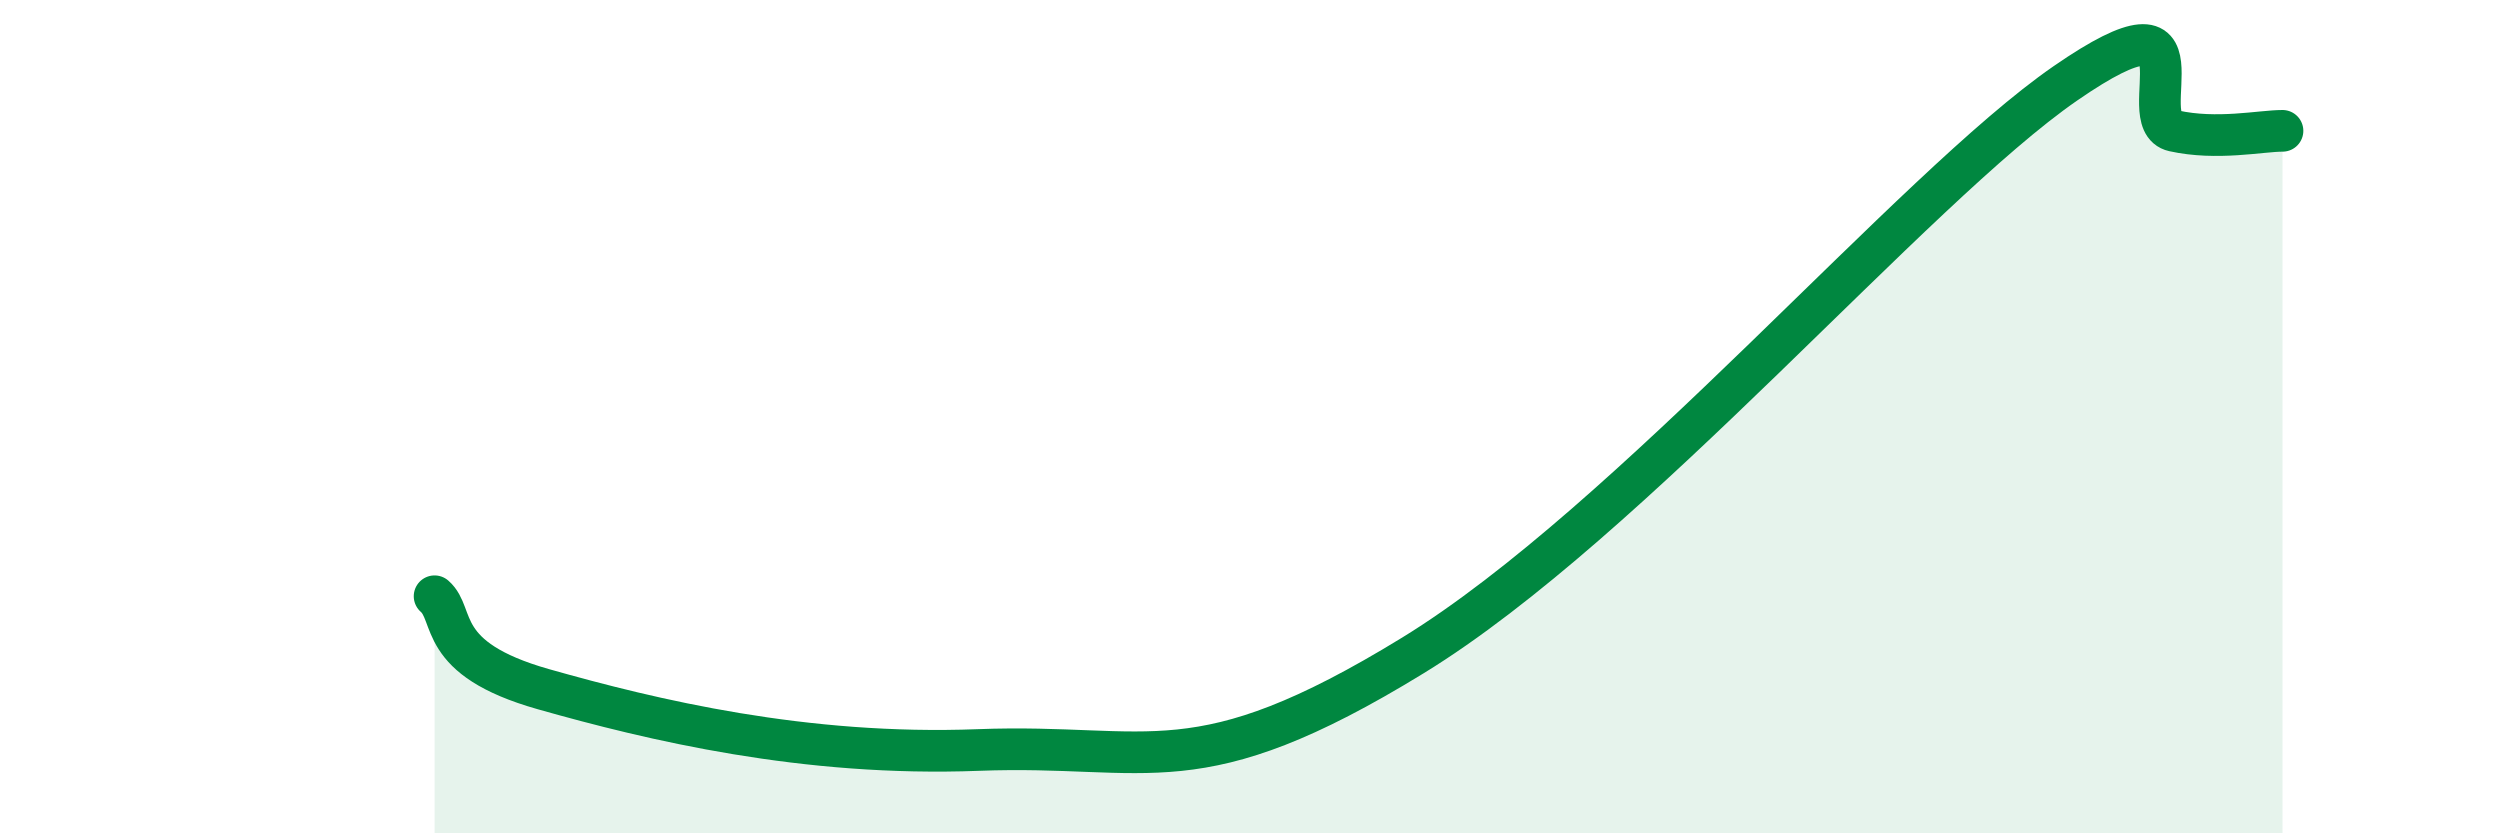
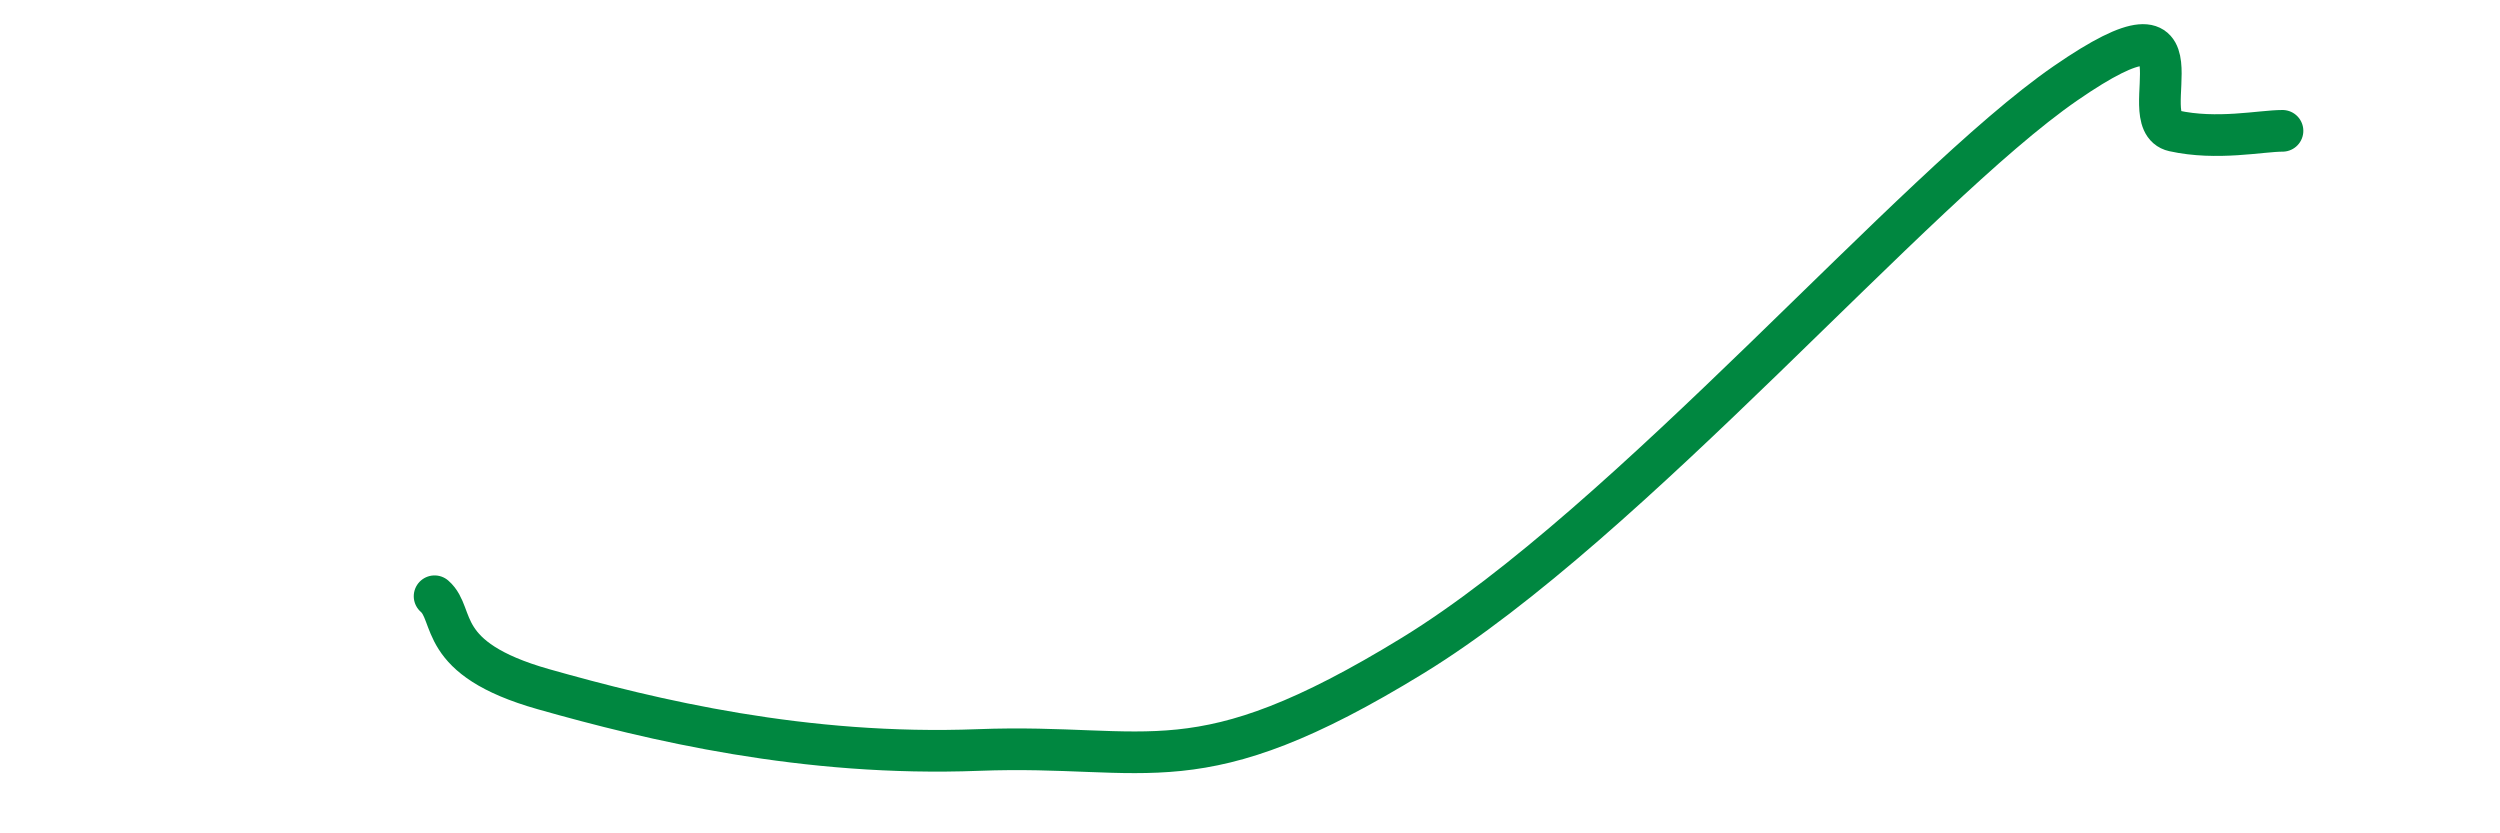
<svg xmlns="http://www.w3.org/2000/svg" width="60" height="20" viewBox="0 0 60 20">
-   <path d="M 10.43,14.31 C 10.95,14.76 10.43,15.8 13.04,16.54 C 15.65,17.28 19.31,18.16 23.48,18 C 27.65,17.84 28.69,18.93 33.91,15.73 C 39.13,12.53 45.92,4.52 49.57,2 C 53.22,-0.52 51.13,2.91 52.17,3.14 C 53.21,3.37 54.26,3.14 54.78,3.14L54.78 20L10.43 20Z" fill="#008740" opacity="0.1" stroke-linecap="round" stroke-linejoin="round" />
  <path d="M 10.43,14.31 C 10.95,14.76 10.43,15.8 13.04,16.54 C 15.65,17.28 19.31,18.16 23.48,18 C 27.65,17.84 28.69,18.93 33.91,15.73 C 39.13,12.53 45.92,4.52 49.57,2 C 53.22,-0.52 51.13,2.91 52.17,3.14 C 53.21,3.37 54.26,3.14 54.78,3.14" stroke="#008740" stroke-width="1" fill="none" stroke-linecap="round" stroke-linejoin="round" />
</svg>